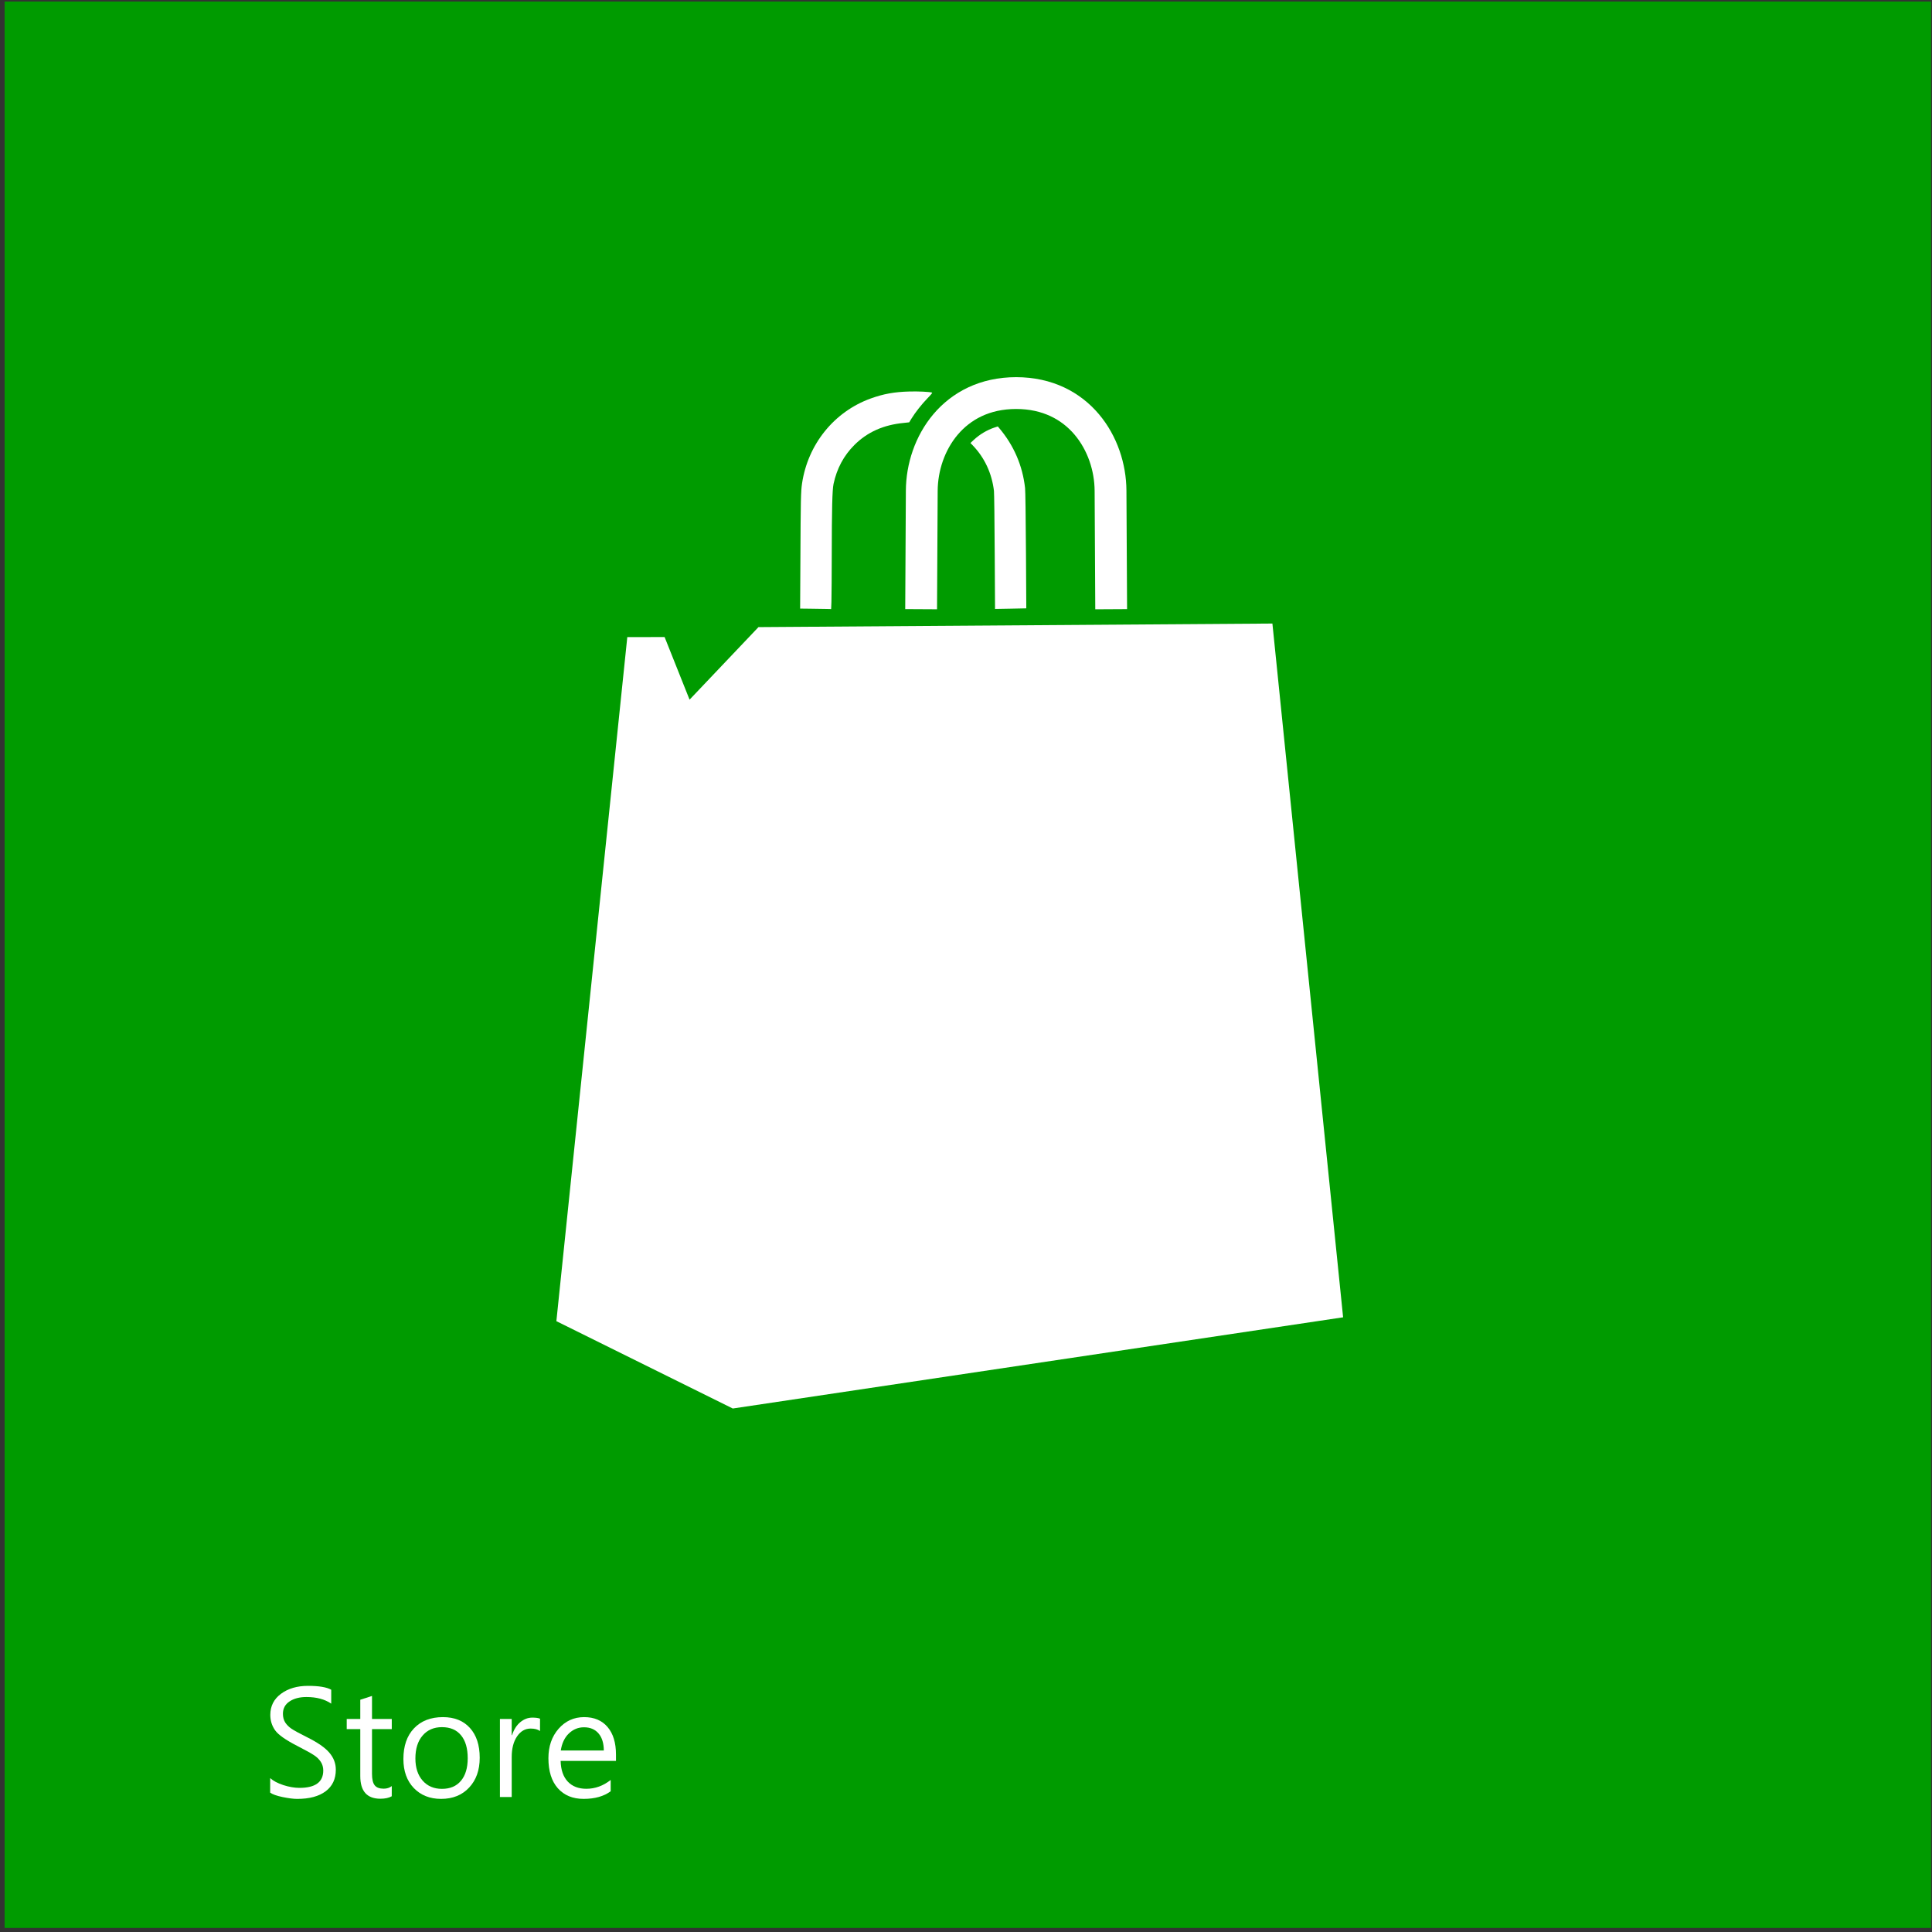
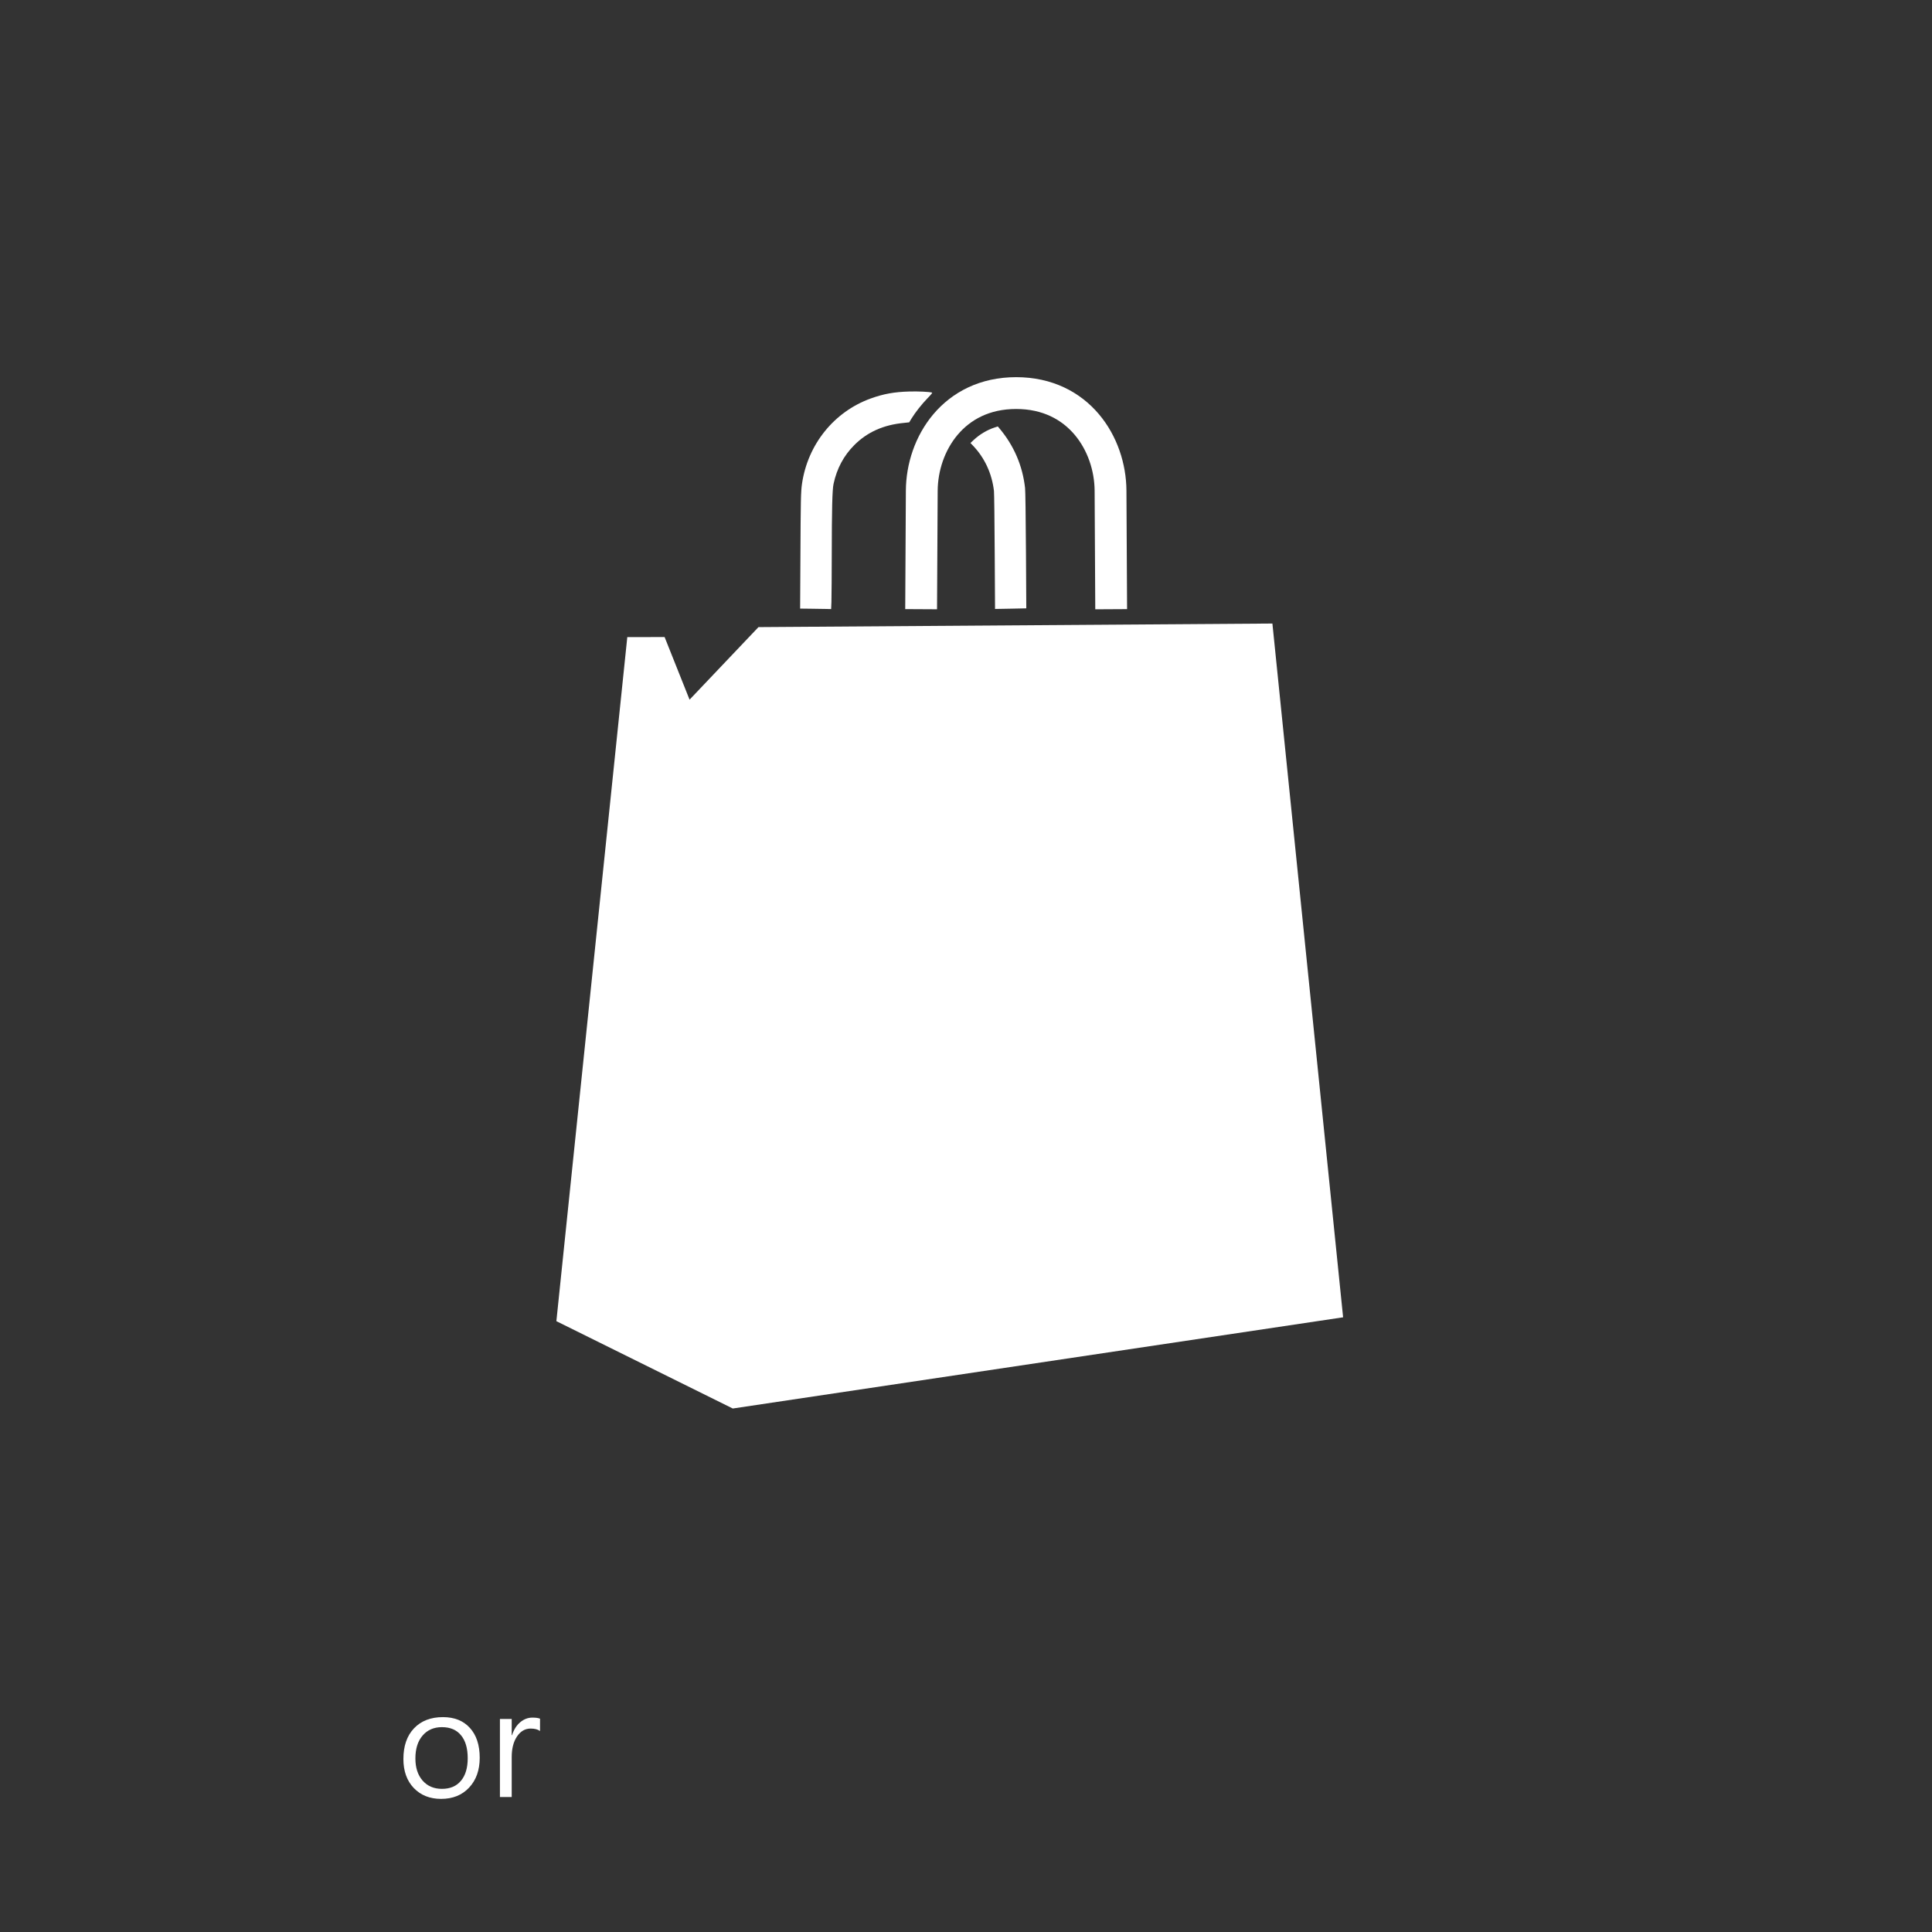
<svg xmlns="http://www.w3.org/2000/svg" xmlns:ns1="http://www.inkscape.org/namespaces/inkscape" xmlns:ns2="http://sodipodi.sourceforge.net/DTD/sodipodi-0.dtd" width="100mm" height="100mm" viewBox="0 0 100 100" version="1.1" id="svg5" ns1:version="1.1 (c68e22c387, 2021-05-23)" ns2:docname="store-win8-4.svg">
  <rect x="0" y="0" width="100" height="100" fill="#333333" stroke="none" />
  <ns2:namedview id="namedview7" pagecolor="#ffffff" bordercolor="#666666" borderopacity="1.0" ns1:pageshadow="2" ns1:pageopacity="0.0" ns1:pagecheckerboard="0" ns1:document-units="mm" showgrid="false" ns1:zoom="1.5287038" ns1:cx="144.894" ns1:cy="140.9691" ns1:window-width="1920" ns1:window-height="1017" ns1:window-x="1912" ns1:window-y="-8" ns1:window-maximized="1" ns1:current-layer="layer1" />
  <defs id="defs2" />
  <g ns1:label="Capa 1" ns1:groupmode="layer" id="layer1">
-     <rect style="fill:#009b00;fill-opacity:1;fill-rule:evenodd;stroke:none;stroke-width:3.943;stroke-linecap:square;stroke-miterlimit:4;stroke-dasharray:none;stroke-opacity:1;paint-order:markers fill stroke;stop-color:#000000" id="rect6626" width="99.711" height="99.711" x="0.238" y="0.08" />
    <g id="g1166" transform="matrix(0.81,0,0,0.81,7.789,8.096)">
      <path style="fill:#ffffff;fill-opacity:1;stroke:none;stroke-width:0.505px;stroke-linecap:butt;stroke-linejoin:miter;stroke-opacity:1" d="m 30.469,30.715 -4.532,43.714 11.272,5.581 39.001,-5.828 -4.518,-44.332 -32.841,0.228 -4.403,4.636 -1.595,-4 z" id="path869" ns2:nodetypes="ccccccccc" />
      <path id="path1795-3-6" style="fill:none;stroke:#ffffff;stroke-width:2.033;stroke-linecap:butt;stroke-linejoin:miter;stroke-miterlimit:4;stroke-dasharray:none;stroke-opacity:1" d="m 61.389,28.934 c 0,0 -0.025,-4.604 -0.041,-7.574 -0.017,-2.97 -2.024,-6.237 -6.031,-6.237 m -6.072,13.81 c 0,0 0.025,-4.603 0.041,-7.573 0.017,-2.97 2.024,-6.237 6.031,-6.237" ns2:nodetypes="cccccc" />
      <path style="fill:#ffffff;fill-opacity:1;fill-rule:evenodd;stroke:none;stroke-width:0.228;stroke-linecap:square;stroke-miterlimit:4;stroke-dasharray:none;stroke-opacity:1;paint-order:markers fill stroke;stop-color:#000000" d="m 42.223,28.903 -0.71,-0.008 0.017,-3.024 c 0.019,-3.987 0.029,-4.448 0.104,-4.961 0.368,-2.511 2.049,-4.595 4.386,-5.44 0.818,-0.296 1.522,-0.423 2.482,-0.448 0.568,-0.015 1.27,0.019 1.435,0.068 0.042,0.012 -0.019,0.089 -0.296,0.376 -0.366,0.379 -0.771,0.894 -1.012,1.286 -0.079,0.129 -0.145,0.236 -0.146,0.24 -0.002,0.003 -0.154,0.02 -0.338,0.037 -1.302,0.122 -2.339,0.585 -3.169,1.415 -0.677,0.677 -1.118,1.503 -1.328,2.484 -0.081,0.378 -0.111,1.602 -0.114,4.571 -0.001,1.165 -0.011,2.502 -0.021,2.972 l -0.019,0.454 -0.28,-0.007 c -0.154,-0.004 -0.6,-0.011 -0.99,-0.015 z" id="path4132" ns2:nodetypes="cccsssscscssscccccc" />
      <path style="fill:#ffffff;fill-opacity:1;fill-rule:evenodd;stroke:none;stroke-width:0.228;stroke-linecap:square;stroke-miterlimit:4;stroke-dasharray:none;stroke-opacity:1;paint-order:markers fill stroke;stop-color:#000000" d="m 53.948,25.469 c -0.011,-2.201 -0.033,-3.958 -0.049,-4.095 -0.134,-1.124 -0.598,-2.12 -1.354,-2.907 l -0.148,-0.154 0.204,-0.192 c 0.376,-0.353 0.861,-0.643 1.341,-0.8 l 0.202,-0.066 0.084,0.099 c 0.939,1.106 1.499,2.402 1.659,3.837 0.021,0.187 0.042,1.699 0.058,4.191 0.014,2.144 0.023,3.495 0.02,3.497 -0.003,0.002 -0.453,0.012 -1.001,0.021 l -0.996,0.018 z" id="path4171" ns2:nodetypes="ccscsscssccccc" />
    </g>
    <g aria-label="Store" id="text1918" style="font-size:7.484px;line-height:1.25;font-family:'Microsoft JhengHei UI';-inkscape-font-specification:'Microsoft JhengHei UI';fill:#ffffff;stroke-width:0.187" transform="translate(0.022,-0.876)">
-       <path d="m 13.963,92.911 q 0.238,0.216 0.683,0.362 0.449,0.143 0.829,0.143 1.235,0 1.235,-0.899 0,-0.252 -0.128,-0.449 -0.128,-0.197 -0.347,-0.34 -0.216,-0.146 -0.855,-0.475 -0.921,-0.471 -1.166,-0.822 -0.245,-0.351 -0.245,-0.793 0,-0.683 0.555,-1.093 0.555,-0.409 1.396,-0.409 0.848,0 1.202,0.201 v 0.72 q -0.497,-0.343 -1.283,-0.343 -0.537,0 -0.877,0.23 -0.34,0.227 -0.34,0.639 0,0.256 0.117,0.446 0.121,0.186 0.325,0.325 0.205,0.139 0.797,0.435 0.833,0.413 1.166,0.808 0.333,0.391 0.333,0.877 0,0.724 -0.526,1.118 -0.526,0.395 -1.473,0.395 -0.289,0 -0.753,-0.095 -0.46,-0.095 -0.647,-0.23 z" id="path14515" />
-       <path d="m 20.255,93.85 q -0.223,0.128 -0.588,0.128 -1.041,0 -1.041,-1.173 v -2.43 h -0.702 v -0.526 h 0.702 v -0.994 l 0.607,-0.197 v 1.191 h 1.023 v 0.526 h -1.023 v 2.32 q 0,0.413 0.139,0.588 0.139,0.175 0.464,0.175 0.252,0 0.42,-0.135 z" id="path14517" />
      <path d="m 20.858,91.921 q 0,-1.009 0.548,-1.586 0.552,-0.581 1.498,-0.581 0.892,0 1.396,0.559 0.508,0.559 0.508,1.546 0,0.957 -0.548,1.542 -0.548,0.585 -1.451,0.585 -0.873,0 -1.414,-0.563 -0.537,-0.563 -0.537,-1.502 z m 0.621,-0.026 q 0,0.716 0.373,1.144 0.376,0.428 1.001,0.428 0.636,0 0.983,-0.417 0.351,-0.417 0.351,-1.169 0,-0.771 -0.347,-1.188 -0.343,-0.42 -0.987,-0.42 -0.629,0 -1.001,0.435 -0.373,0.431 -0.373,1.188 z" id="path14519" />
      <path d="m 27.929,90.474 q -0.168,-0.128 -0.486,-0.128 -0.428,0 -0.705,0.409 -0.274,0.406 -0.274,1.067 v 2.068 h -0.61 v -4.041 h 0.61 v 0.837 h 0.018 q 0.139,-0.431 0.424,-0.669 0.285,-0.238 0.629,-0.238 0.259,0 0.395,0.055 z" id="path14521" />
-       <path d="m 31.861,92.019 h -2.865 q 0.018,0.698 0.369,1.071 0.351,0.373 0.961,0.373 0.683,0 1.261,-0.457 v 0.585 q -0.53,0.395 -1.403,0.395 -0.844,0 -1.334,-0.552 -0.486,-0.552 -0.486,-1.553 0,-0.921 0.526,-1.524 0.53,-0.603 1.323,-0.603 0.778,0 1.213,0.512 0.435,0.512 0.435,1.425 z m -0.629,-0.537 q -0.004,-0.57 -0.274,-0.884 -0.27,-0.318 -0.756,-0.318 -0.442,0 -0.778,0.318 -0.333,0.318 -0.42,0.884 z" id="path14523" />
    </g>
  </g>
</svg>